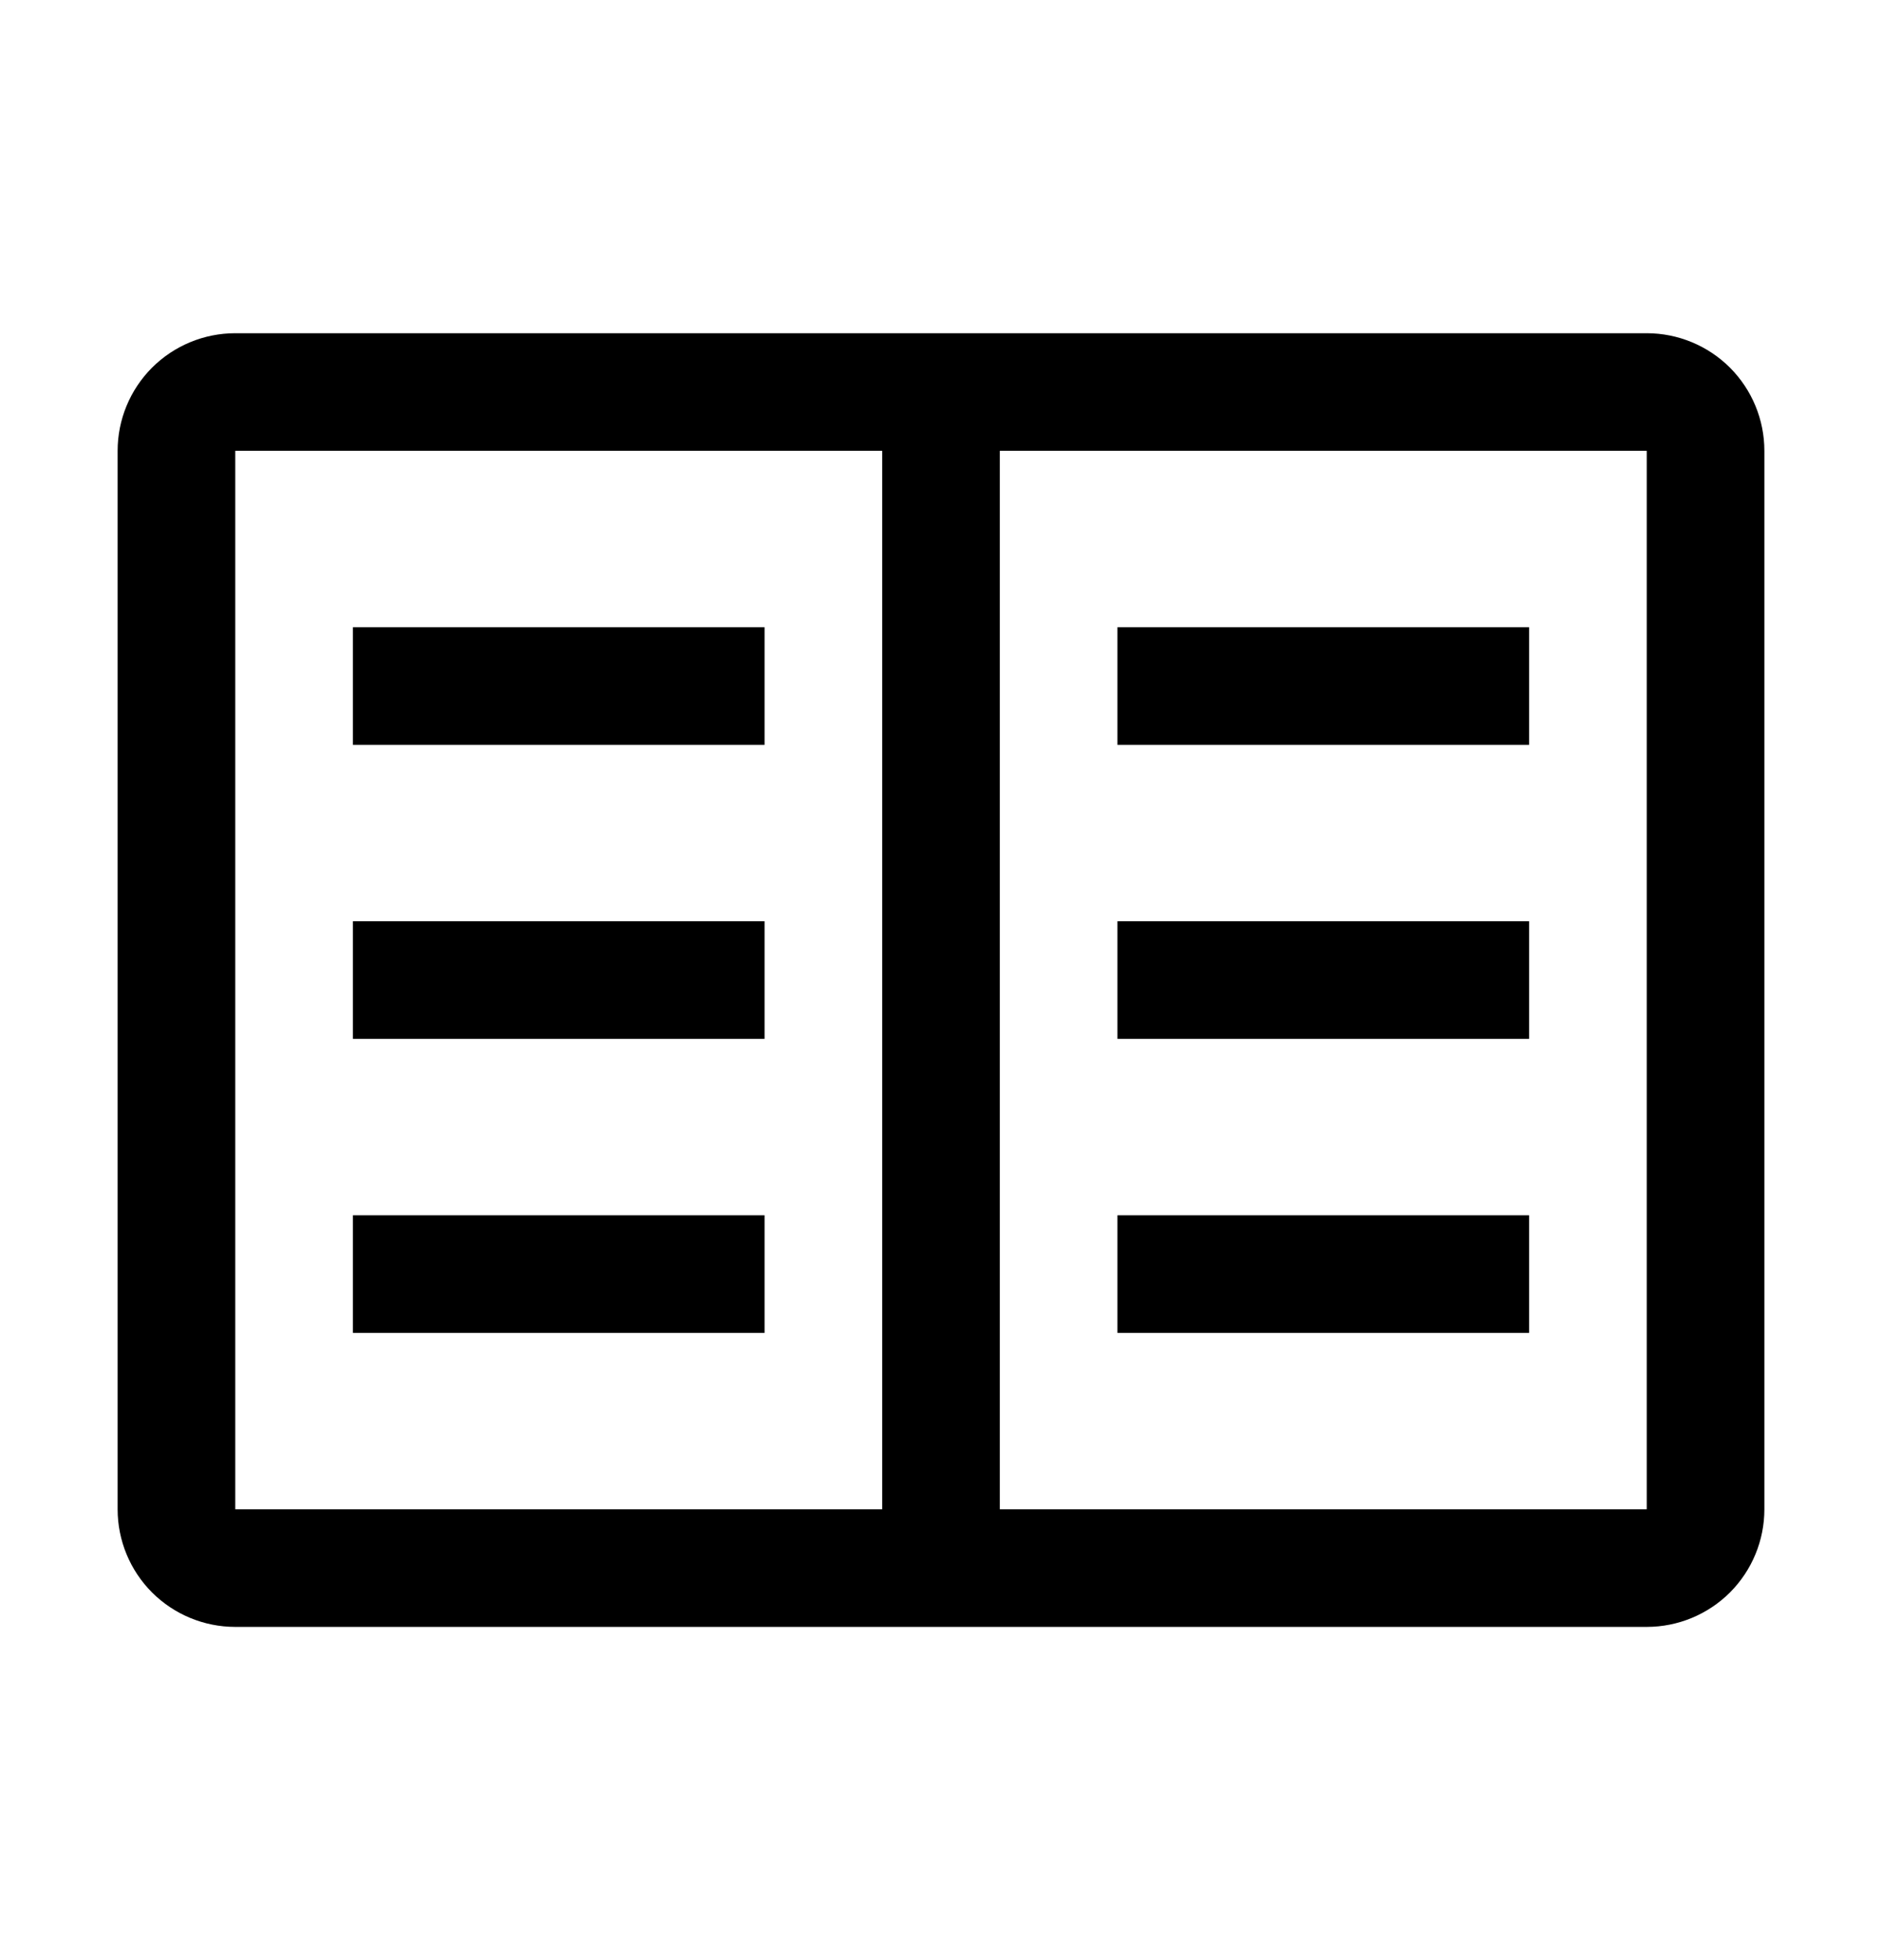
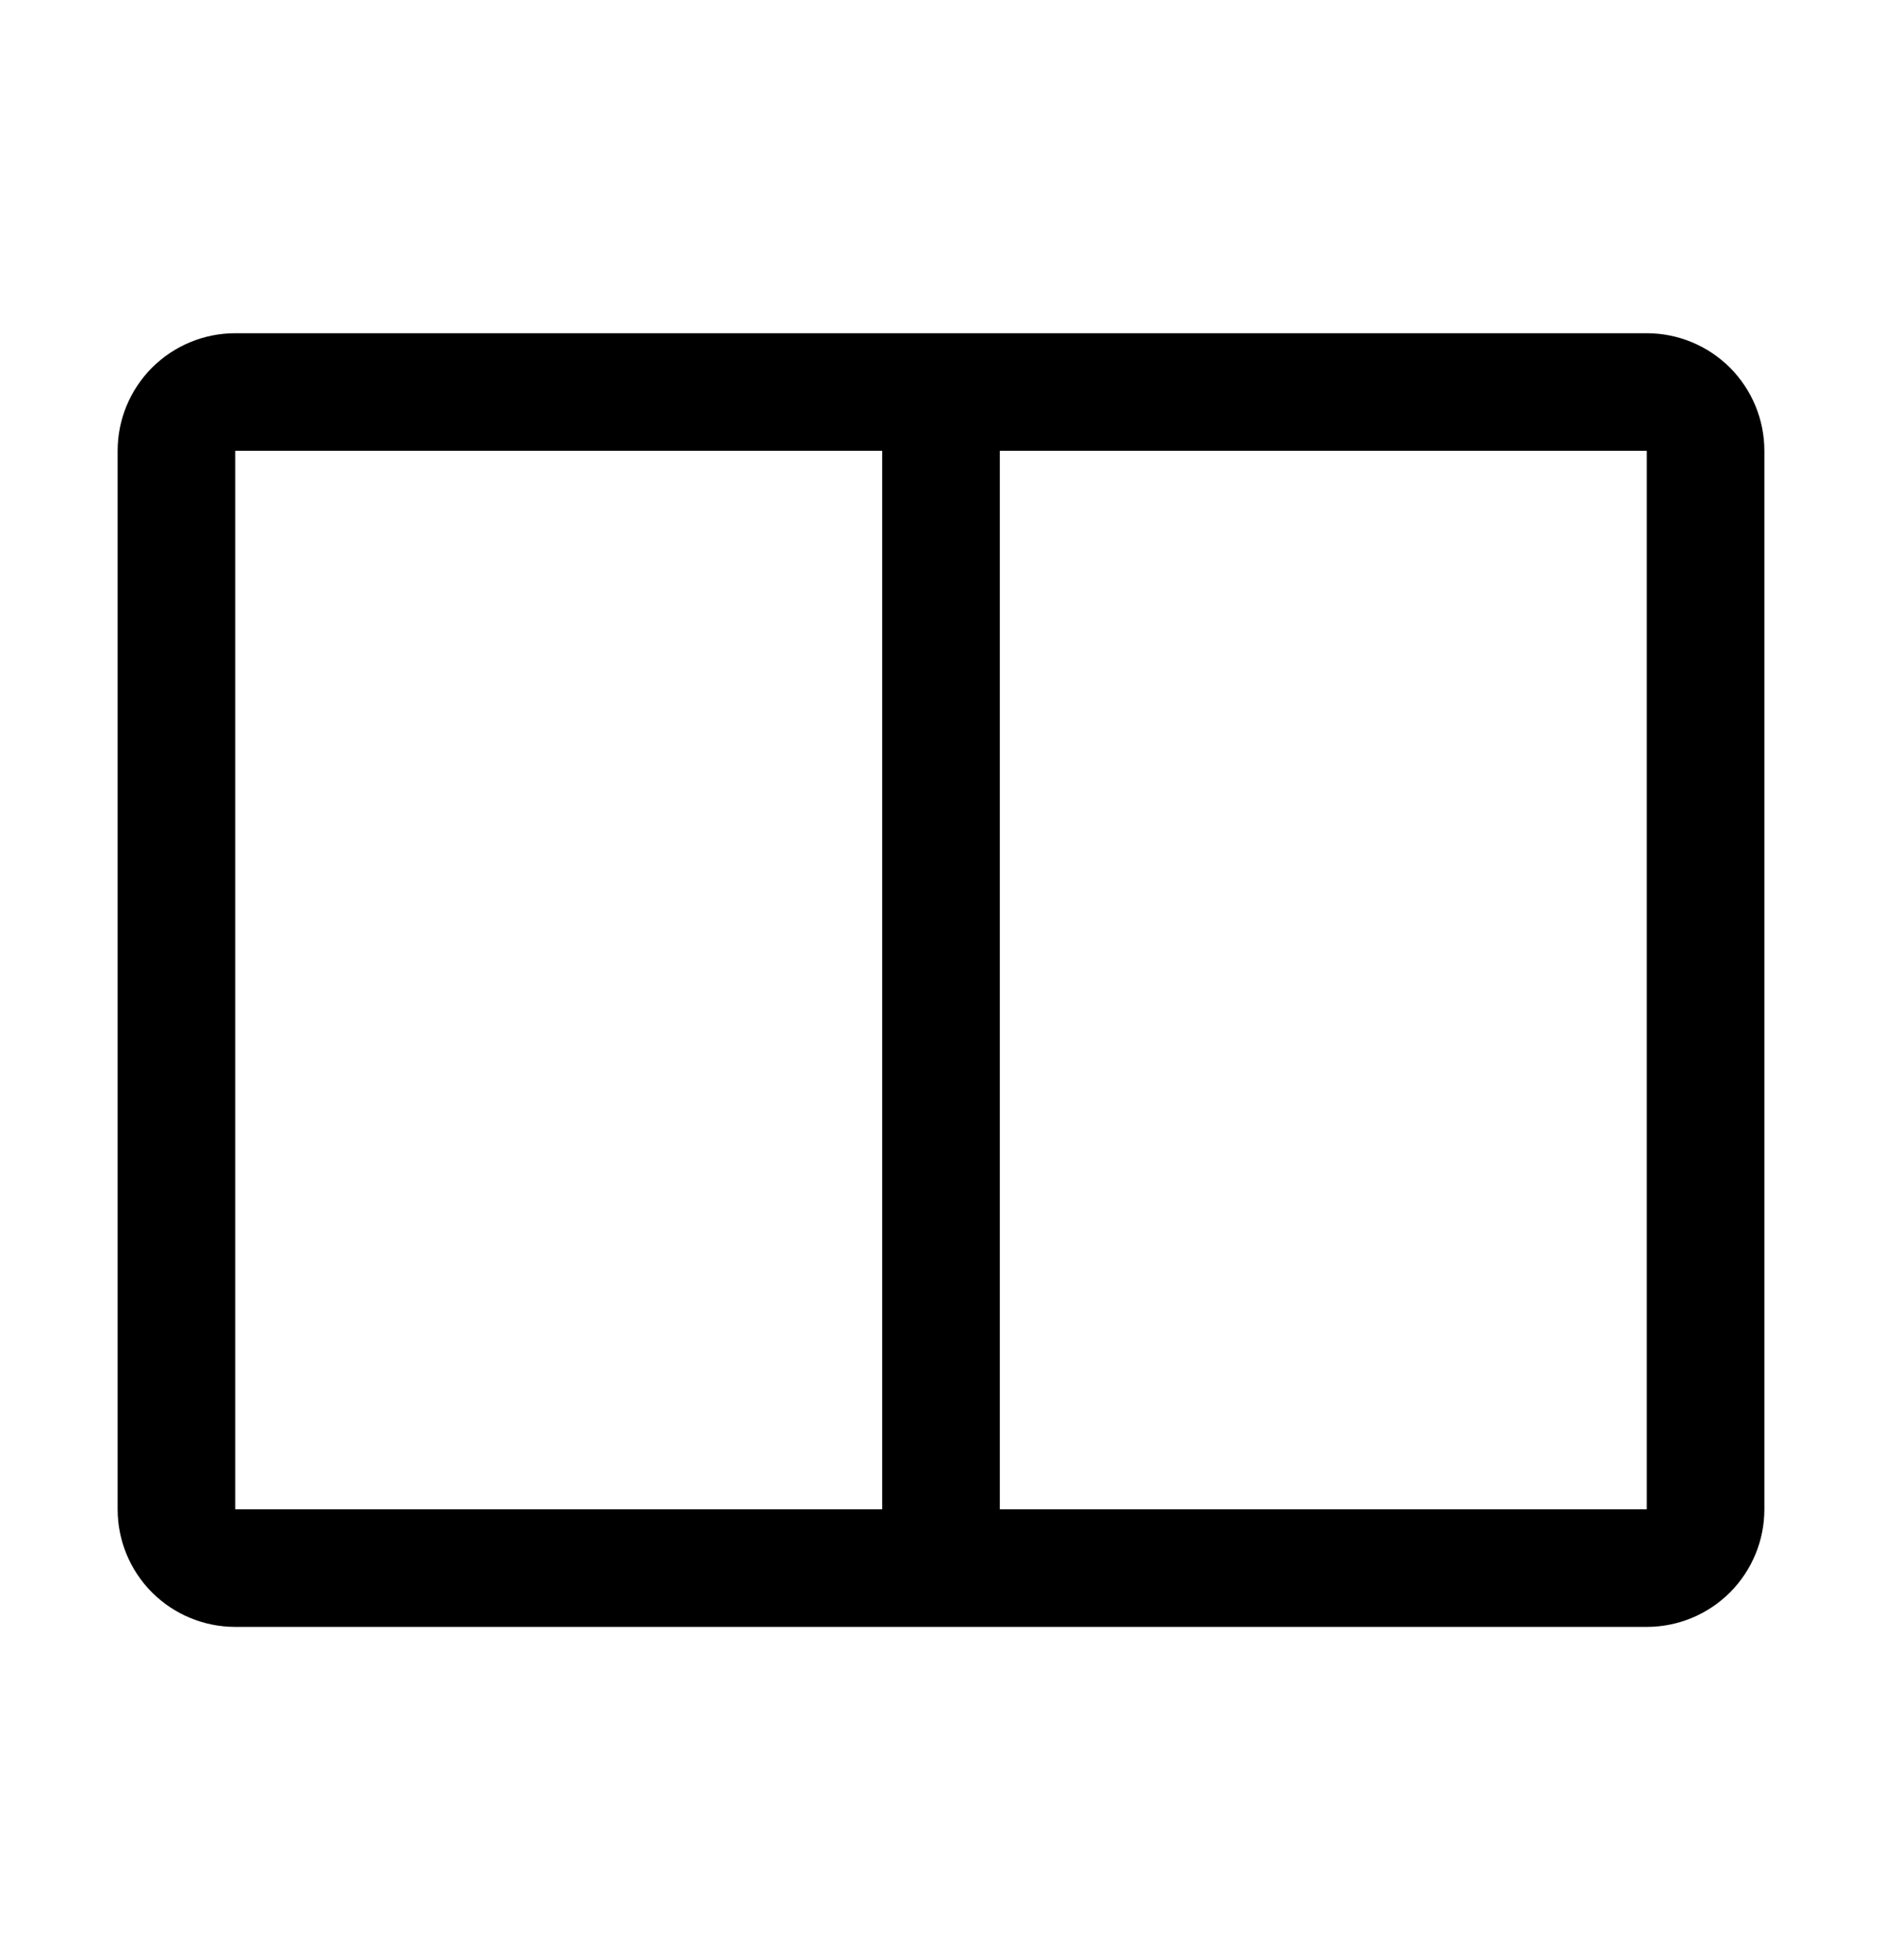
<svg xmlns="http://www.w3.org/2000/svg" width="24" height="25" viewBox="0 0 24 25" fill="none">
  <g id="carbon:book">
-     <path id="Vector" d="M14.25 8H19.5V9.5H14.25V8ZM14.25 11.75H19.5V13.25H14.25V11.75ZM14.25 15.5H19.5V17H14.25V15.5ZM4.5 8H9.75V9.5H4.5V8ZM4.5 11.75H9.75V13.25H4.5V11.75ZM4.5 15.5H9.75V17H4.5V15.5Z" fill="black" />
    <path id="Vector_2" d="M21 4.25H3C2.602 4.25 2.221 4.408 1.939 4.689C1.658 4.971 1.5 5.352 1.5 5.75V19.25C1.5 19.648 1.658 20.029 1.939 20.311C2.221 20.592 2.602 20.75 3 20.75H21C21.398 20.75 21.779 20.592 22.061 20.311C22.342 20.029 22.5 19.648 22.5 19.25V5.75C22.5 5.352 22.342 4.971 22.061 4.689C21.779 4.408 21.398 4.25 21 4.25ZM3 5.75H11.25V19.25H3V5.75ZM12.75 19.25V5.75H21V19.25H12.75Z" fill="black" />
  </g>
</svg>